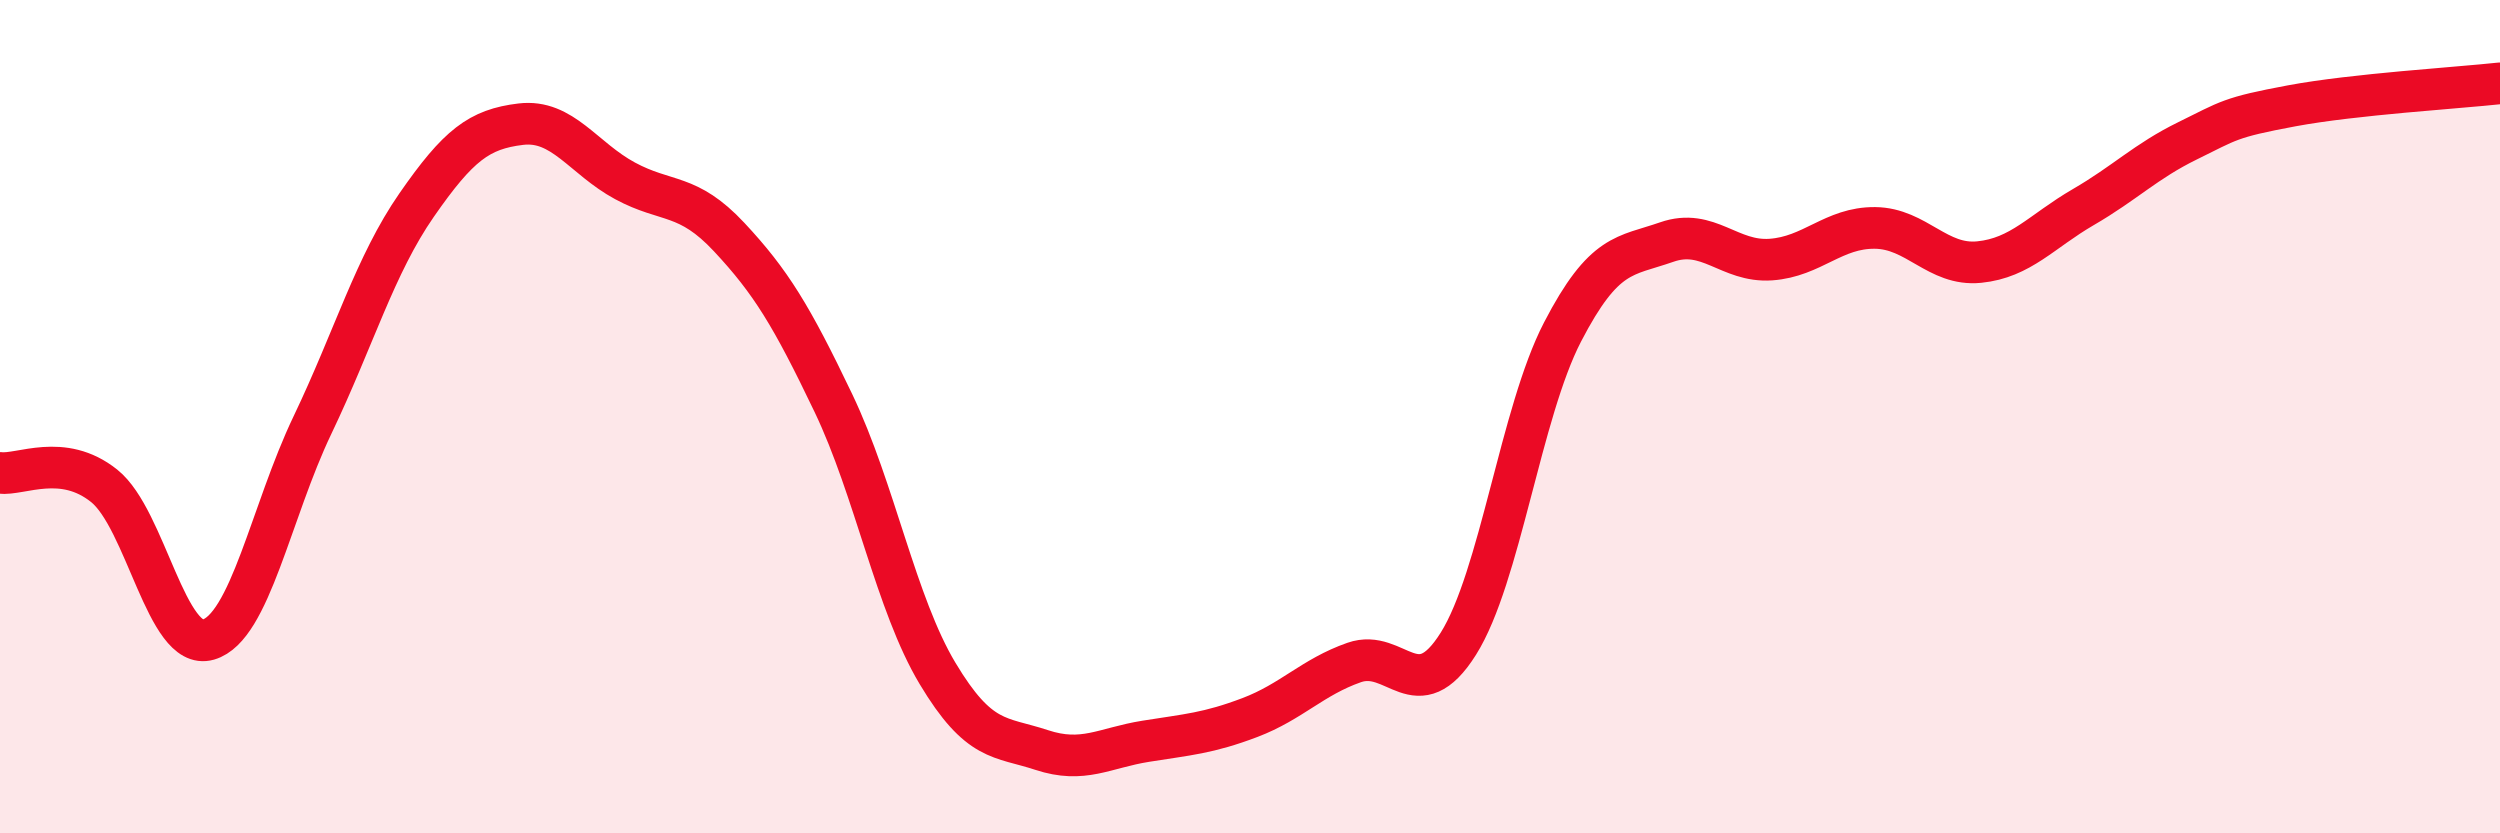
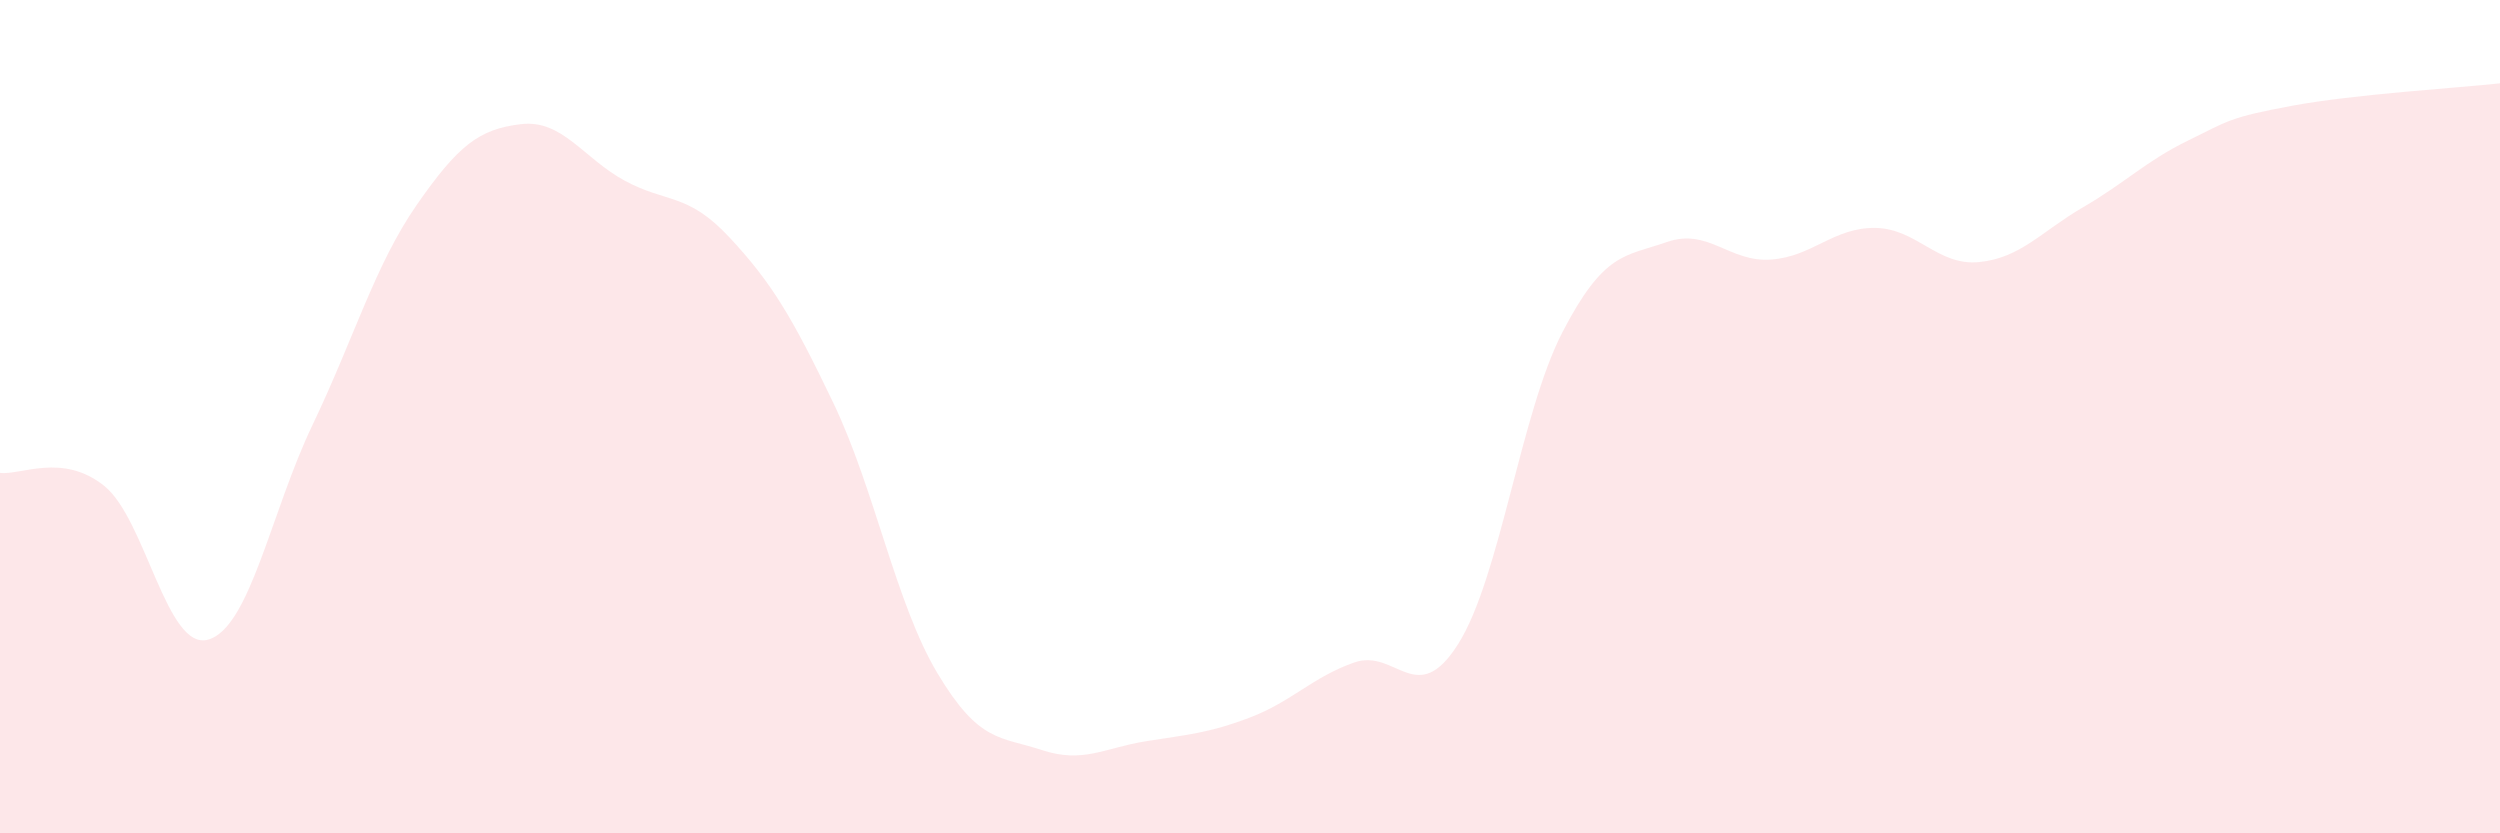
<svg xmlns="http://www.w3.org/2000/svg" width="60" height="20" viewBox="0 0 60 20">
  <path d="M 0,11.35 C 0.5,11.41 1.5,10.86 2.5,11.66 C 3.5,12.46 4,15.64 5,15.35 C 6,15.06 6.5,12.29 7.5,10.2 C 8.5,8.11 9,6.36 10,4.92 C 11,3.48 11.5,3.1 12.5,2.98 C 13.5,2.86 14,3.8 15,4.34 C 16,4.88 16.5,4.62 17.5,5.69 C 18.5,6.76 19,7.58 20,9.67 C 21,11.76 21.5,14.49 22.5,16.16 C 23.5,17.83 24,17.67 25,18 C 26,18.33 26.5,17.95 27.5,17.79 C 28.5,17.63 29,17.6 30,17.22 C 31,16.84 31.5,16.25 32.5,15.9 C 33.5,15.55 34,17.04 35,15.45 C 36,13.86 36.5,9.9 37.5,7.97 C 38.5,6.04 39,6.16 40,5.81 C 41,5.46 41.5,6.3 42.5,6.23 C 43.5,6.16 44,5.46 45,5.47 C 46,5.48 46.5,6.39 47.5,6.29 C 48.5,6.19 49,5.55 50,4.97 C 51,4.39 51.5,3.87 52.5,3.38 C 53.5,2.89 53.5,2.82 55,2.54 C 56.5,2.26 59,2.11 60,2L60 20L0 20Z" fill="#EB0A25" opacity="0.1" stroke-linecap="round" stroke-linejoin="round" />
-   <path d="M 0,11.35 C 0.5,11.41 1.5,10.86 2.5,11.66 C 3.5,12.46 4,15.64 5,15.35 C 6,15.06 6.5,12.29 7.5,10.2 C 8.5,8.11 9,6.36 10,4.92 C 11,3.48 11.5,3.1 12.5,2.98 C 13.5,2.86 14,3.8 15,4.34 C 16,4.88 16.5,4.62 17.5,5.69 C 18.5,6.76 19,7.58 20,9.67 C 21,11.76 21.5,14.49 22.5,16.16 C 23.5,17.83 24,17.67 25,18 C 26,18.33 26.5,17.95 27.5,17.79 C 28.5,17.63 29,17.6 30,17.22 C 31,16.84 31.5,16.25 32.5,15.9 C 33.5,15.55 34,17.04 35,15.45 C 36,13.86 36.5,9.9 37.5,7.97 C 38.5,6.04 39,6.16 40,5.81 C 41,5.46 41.5,6.3 42.5,6.23 C 43.5,6.16 44,5.46 45,5.47 C 46,5.48 46.5,6.39 47.5,6.29 C 48.5,6.19 49,5.55 50,4.97 C 51,4.39 51.5,3.87 52.5,3.38 C 53.5,2.89 53.5,2.82 55,2.54 C 56.5,2.26 59,2.11 60,2" stroke="#EB0A25" stroke-width="1" fill="none" stroke-linecap="round" stroke-linejoin="round" />
</svg>